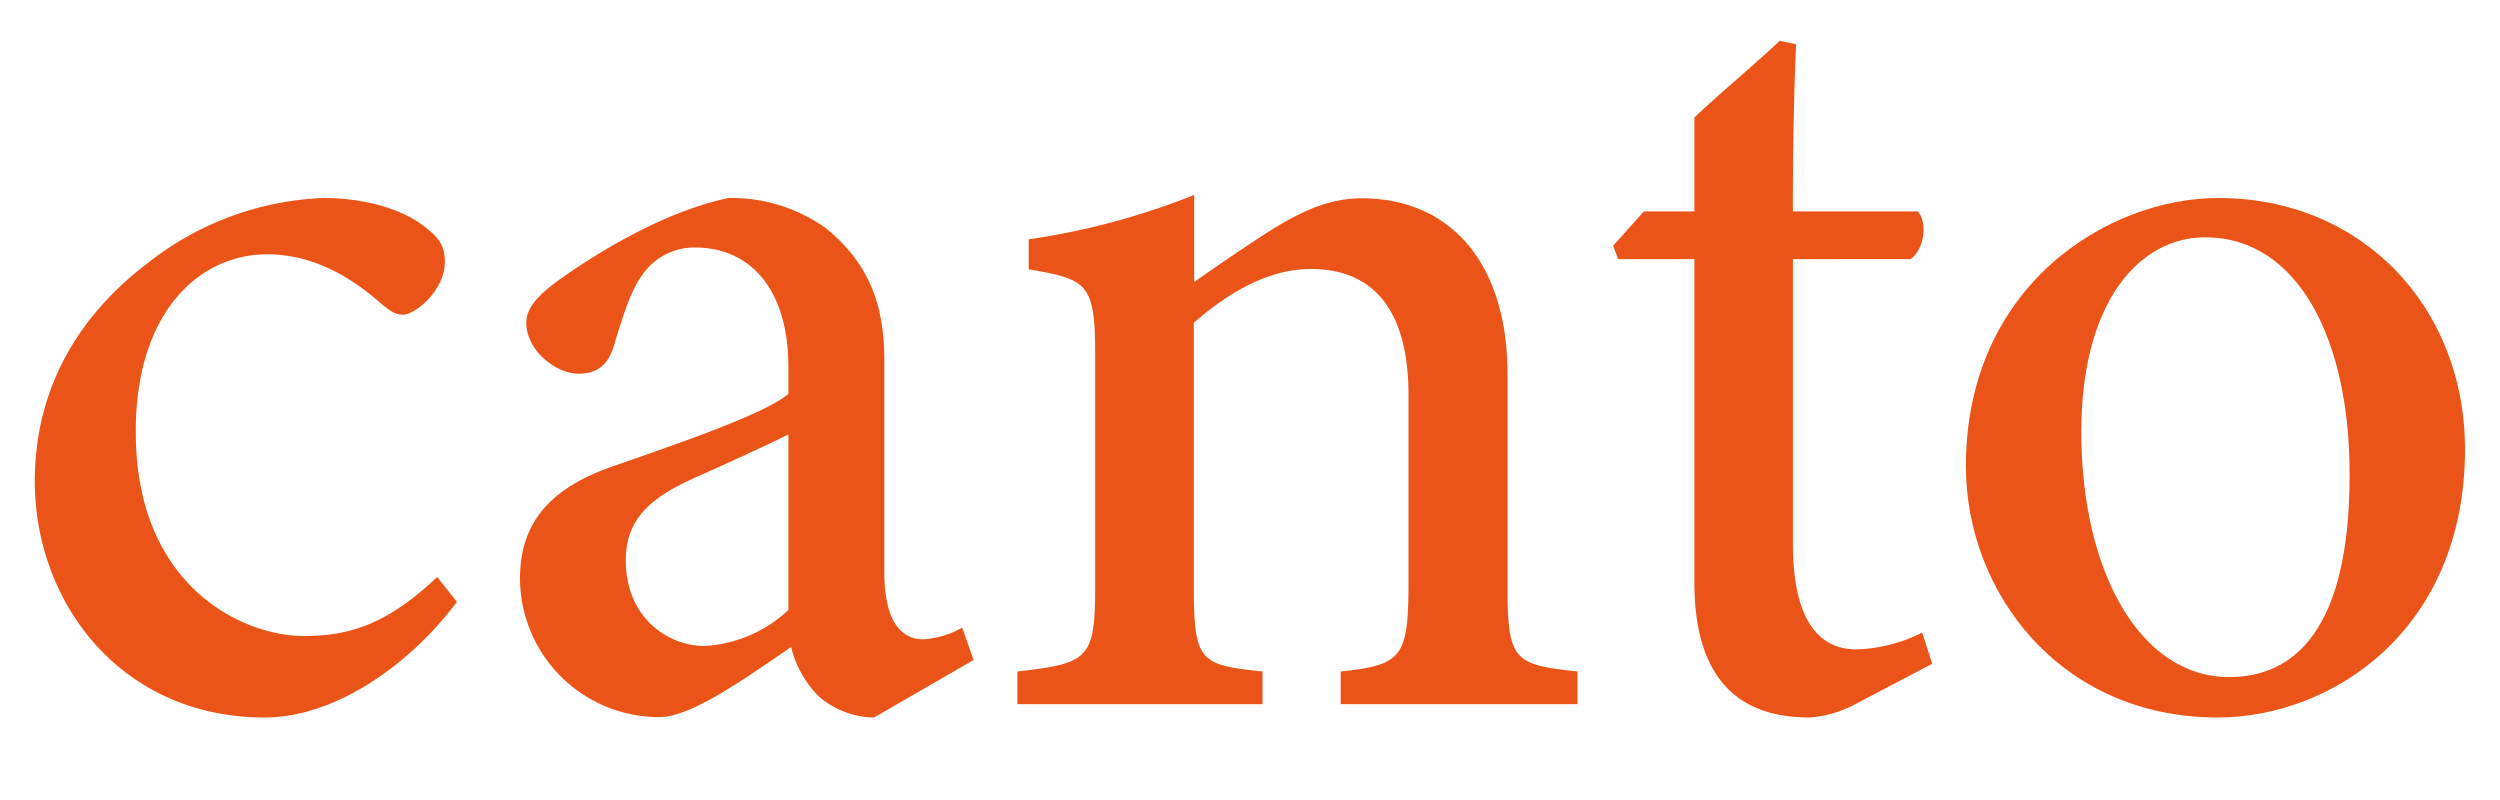
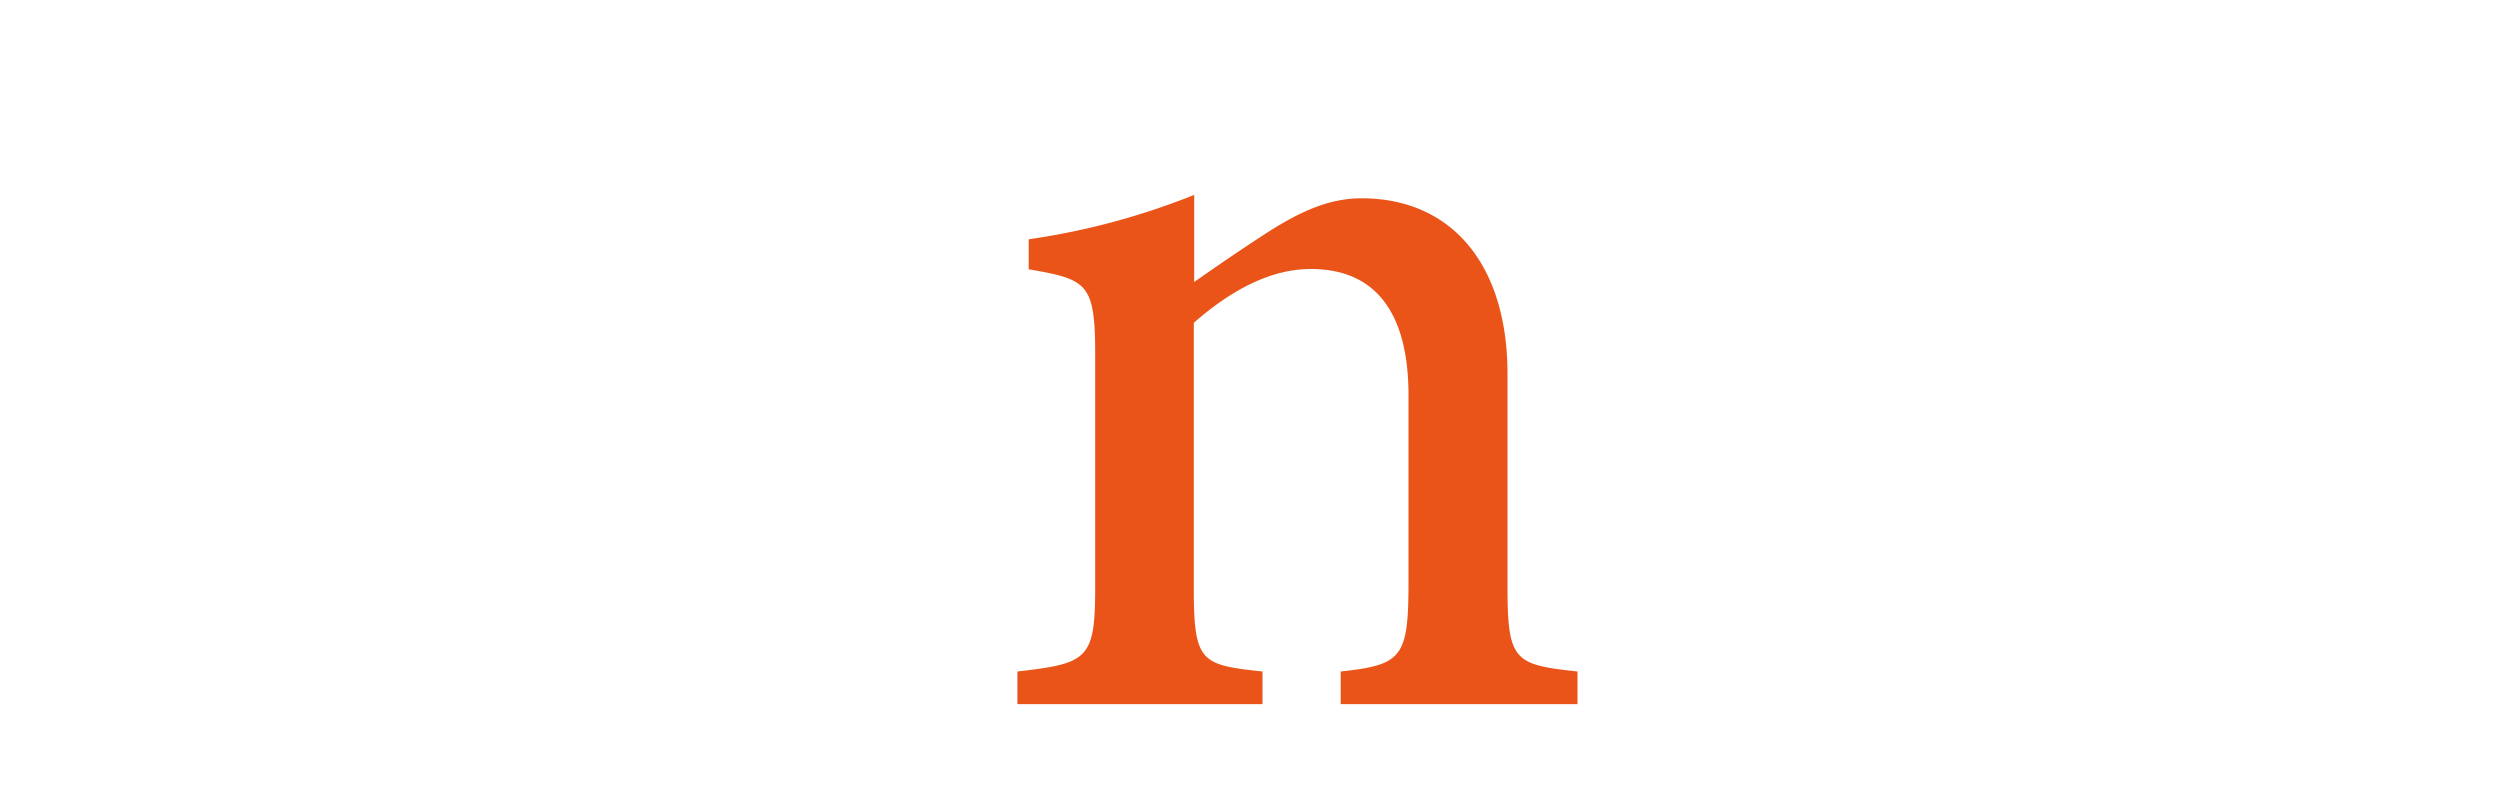
<svg xmlns="http://www.w3.org/2000/svg" id="Layer_1" data-name="Layer 1" viewBox="0 0 250 80">
  <defs>
    <style>.cls-1{fill:#ea5419;}</style>
  </defs>
-   <path class="cls-1" d="M45.69,60.19c-5,6.66-12.47,11.56-19.21,11.56-14.45,0-23-11.55-23-23.62,0-8.74,3.89-16.22,11.33-21.85A30.22,30.22,0,0,1,32.31,19.8c4.9,0,8.57,1.5,10.31,3,1.57,1.21,1.86,2.1,1.86,3.41,0,2.77-2.88,5.26-4.22,5.26-.6,0-1.11-.24-2.19-1.14-3.71-3.3-7.52-4.9-11.37-4.9-6.85,0-13.12,5.9-13.12,17.63-.09,15.45,10.59,20.54,16.78,20.54,4.69,0,8.41-1.23,13.36-5.9Z" />
-   <path class="cls-1" d="M87.4,71.75a8.56,8.56,0,0,1-5.57-2.16,10.55,10.55,0,0,1-2.72-4.88c-4.44,3-9.93,7-13.16,7A13.91,13.91,0,0,1,52,57.86c0-5.57,3-9,9.09-11.16,6.79-2.37,15.27-5.25,17.75-7.3V36.67c0-7.57-3.69-11.92-9.33-11.92a6.32,6.32,0,0,0-5.12,2.52c-1.26,1.61-2,4-3,7.3-.6,2-1.75,2.8-3.53,2.8-2.27,0-5.23-2.32-5.23-5.09,0-1.65,1.44-3,3.74-4.62C60,25.12,66.49,21.14,72.85,19.8a16.26,16.26,0,0,1,9.79,3.06c4.08,3.36,5.79,7.33,5.79,13.13V57.21c0,5.19,1.89,6.72,3.86,6.72a8.8,8.8,0,0,0,3.93-1.17L97.36,66ZM78.84,43.44c-2.38,1.21-7.15,3.34-9.67,4.48-4.11,1.88-6.59,4-6.59,8.08,0,6,4.46,8.6,7.84,8.6A13.33,13.33,0,0,0,78.84,61Z" />
  <path class="cls-1" d="M134.07,70.41V67.15c6.17-.67,6.78-1.39,6.78-9V39.52c0-7.86-3-12.62-9.77-12.62-4.29,0-8.31,2.41-11.7,5.38V58.65c0,7.57.63,7.83,6.87,8.5v3.26H101.74V67.15c7.11-.82,7.78-1.21,7.78-8.58V35.46c0-7.18-.81-7.52-6.65-8.53v-3a72,72,0,0,0,16.55-4.44c0,2.4,0,6,0,8.71,2.24-1.57,4.68-3.25,7.53-5.09,3.18-2,6-3.28,9.2-3.28,9,0,14.6,6.61,14.6,17.57V58.63c0,7.49.67,7.83,7,8.52v3.26Z" />
-   <path class="cls-1" d="M185.67,70.34a11.35,11.35,0,0,1-4.75,1.41c-7.43,0-11.48-4.3-11.48-13.49V25.91h-7.63l-.49-1.34,3.07-3.43h5.05V11.75c2.43-2.32,6.08-5.35,8.53-7.67l1.64.34c-.2,4.41-.34,10.8-.32,16.72h12.49c1,1.12.65,3.77-.71,4.77H179.29V54.36c0,9,3.59,10.58,6.36,10.58a15.61,15.61,0,0,0,6.57-1.68l1,3.12Z" />
-   <path class="cls-1" d="M221.84,19.8c14.32,0,24.66,10.86,24.66,25.13,0,18.12-13.36,26.82-24.74,26.82-15.72,0-25.17-12.49-25.17-25.13C196.59,28.56,210.8,19.8,221.84,19.8Zm-1.34,3.93c-6.47,0-12.37,6.32-12.37,19.45,0,14.17,6,24.53,14.77,24.53,6.46,0,12.06-4.65,12.06-20.18C235,34,229.83,23.73,220.5,23.73Z" />
</svg>